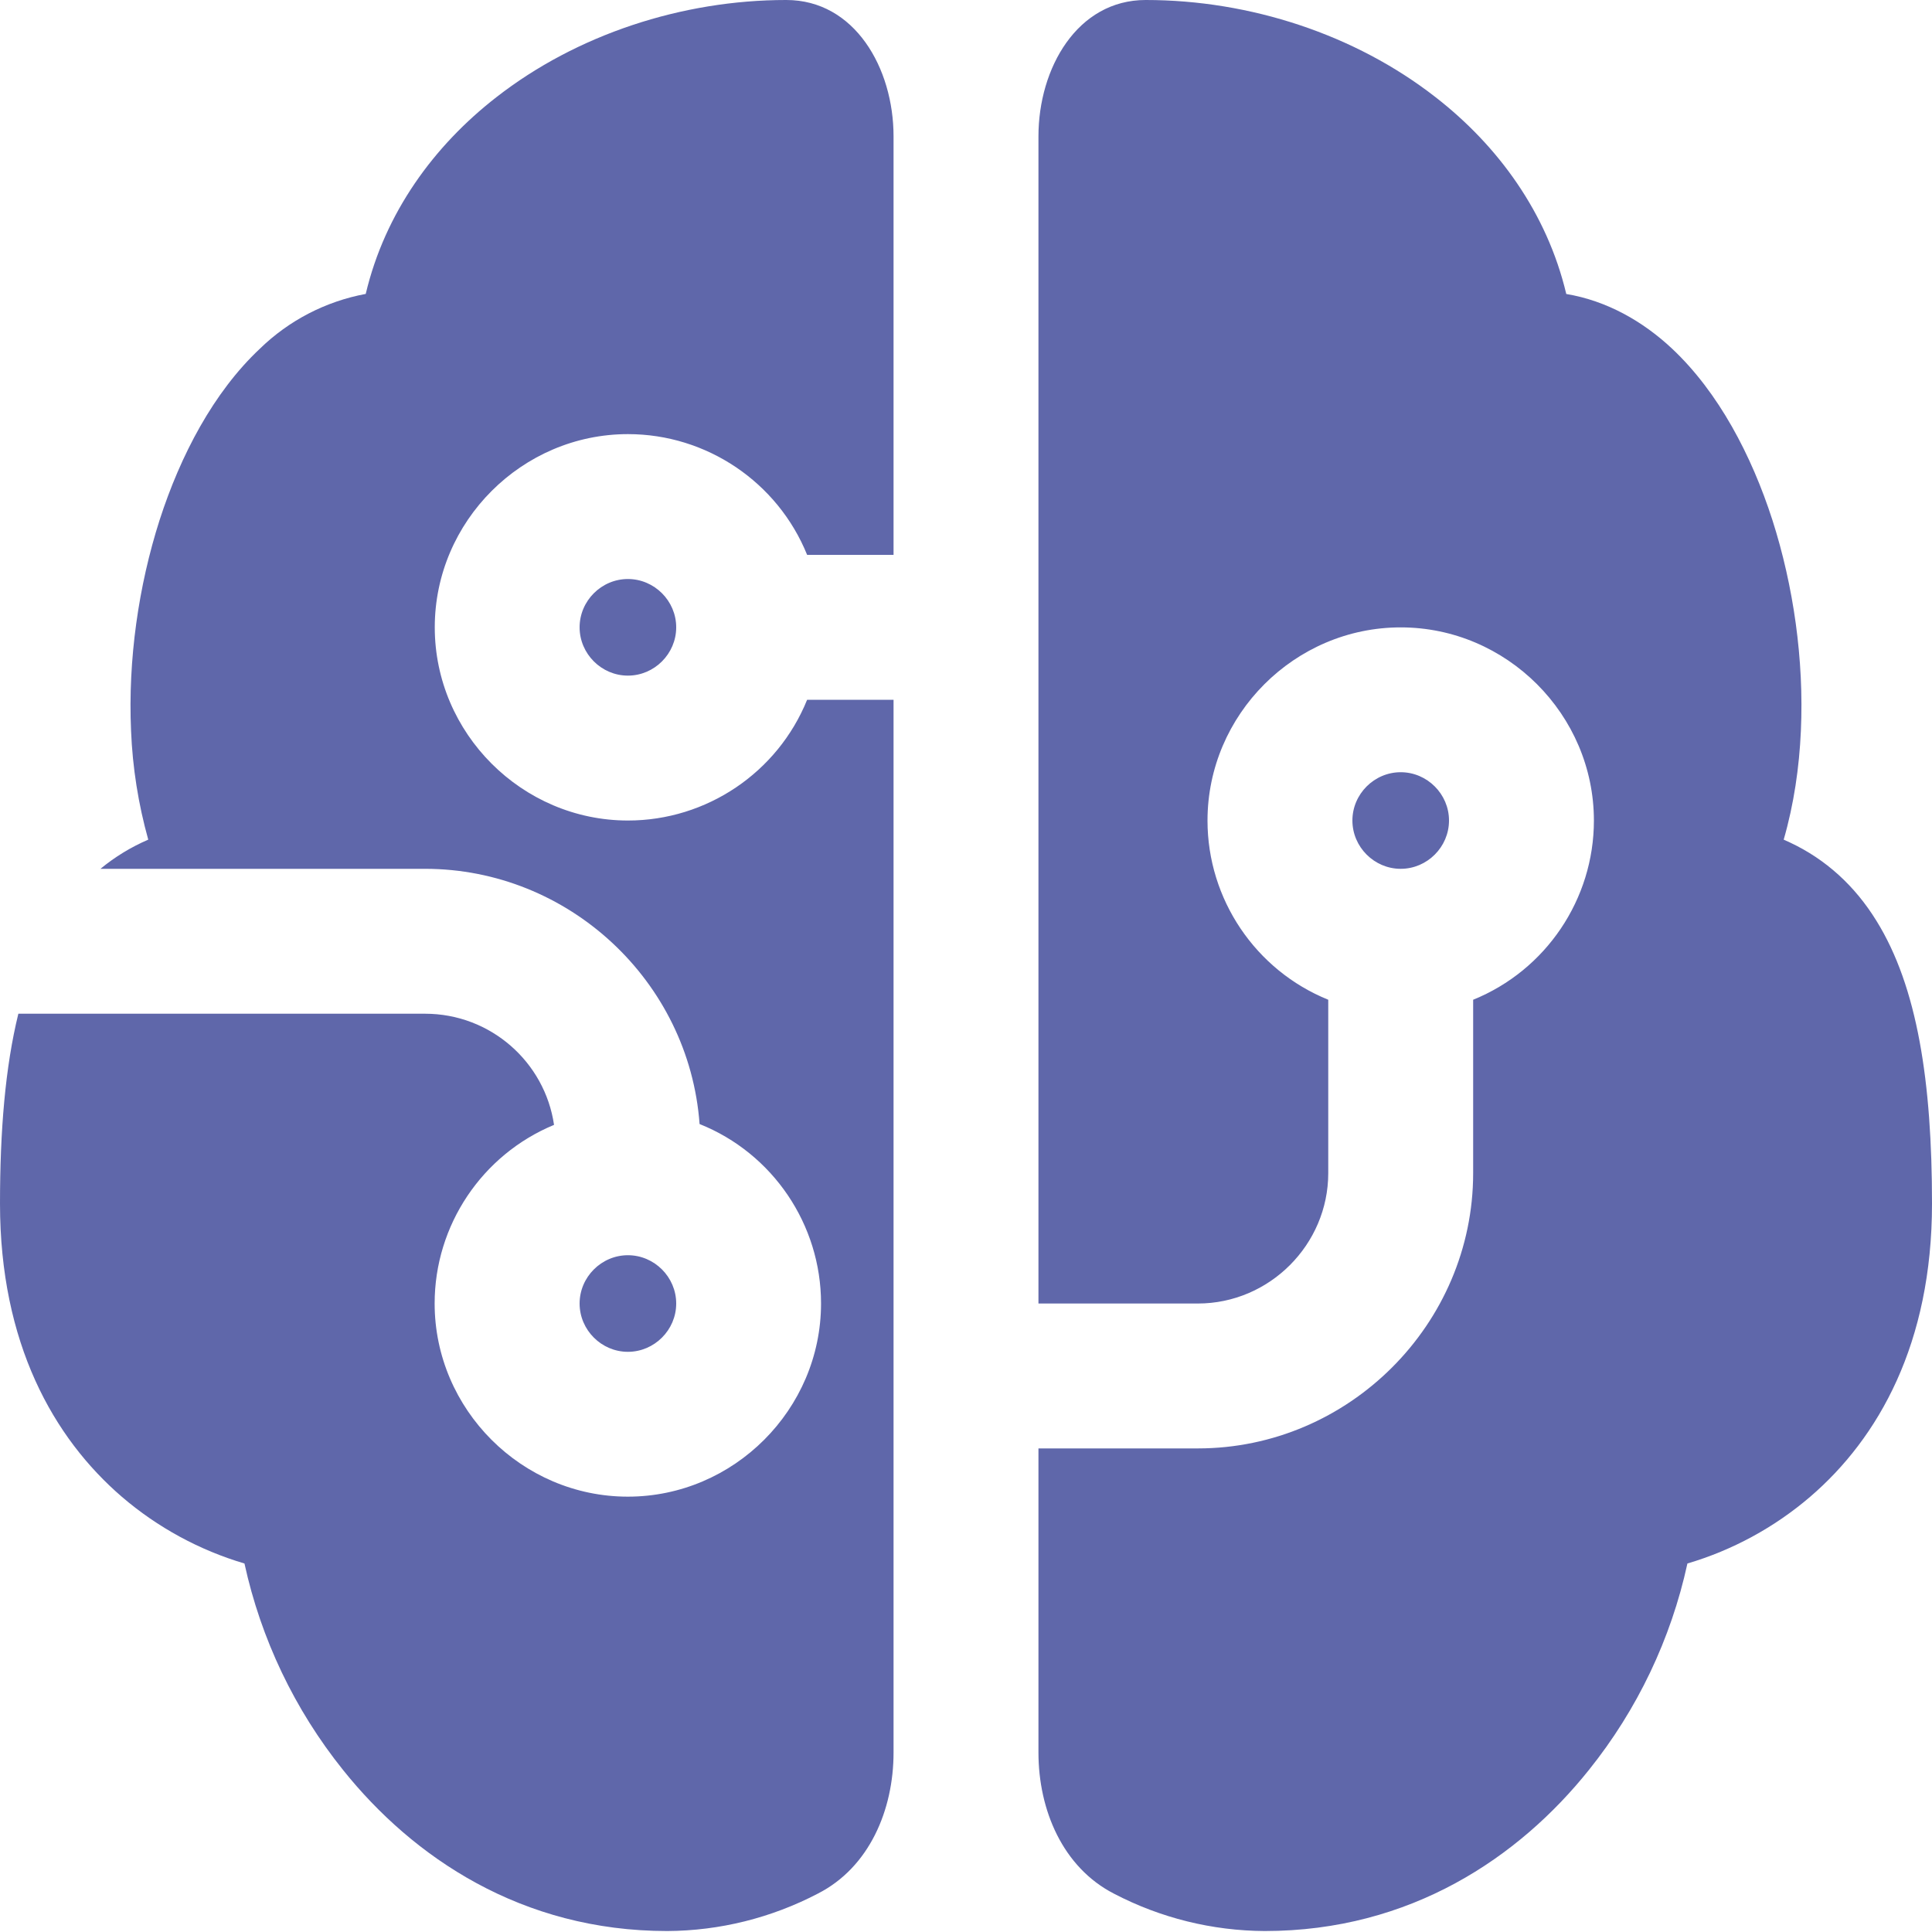
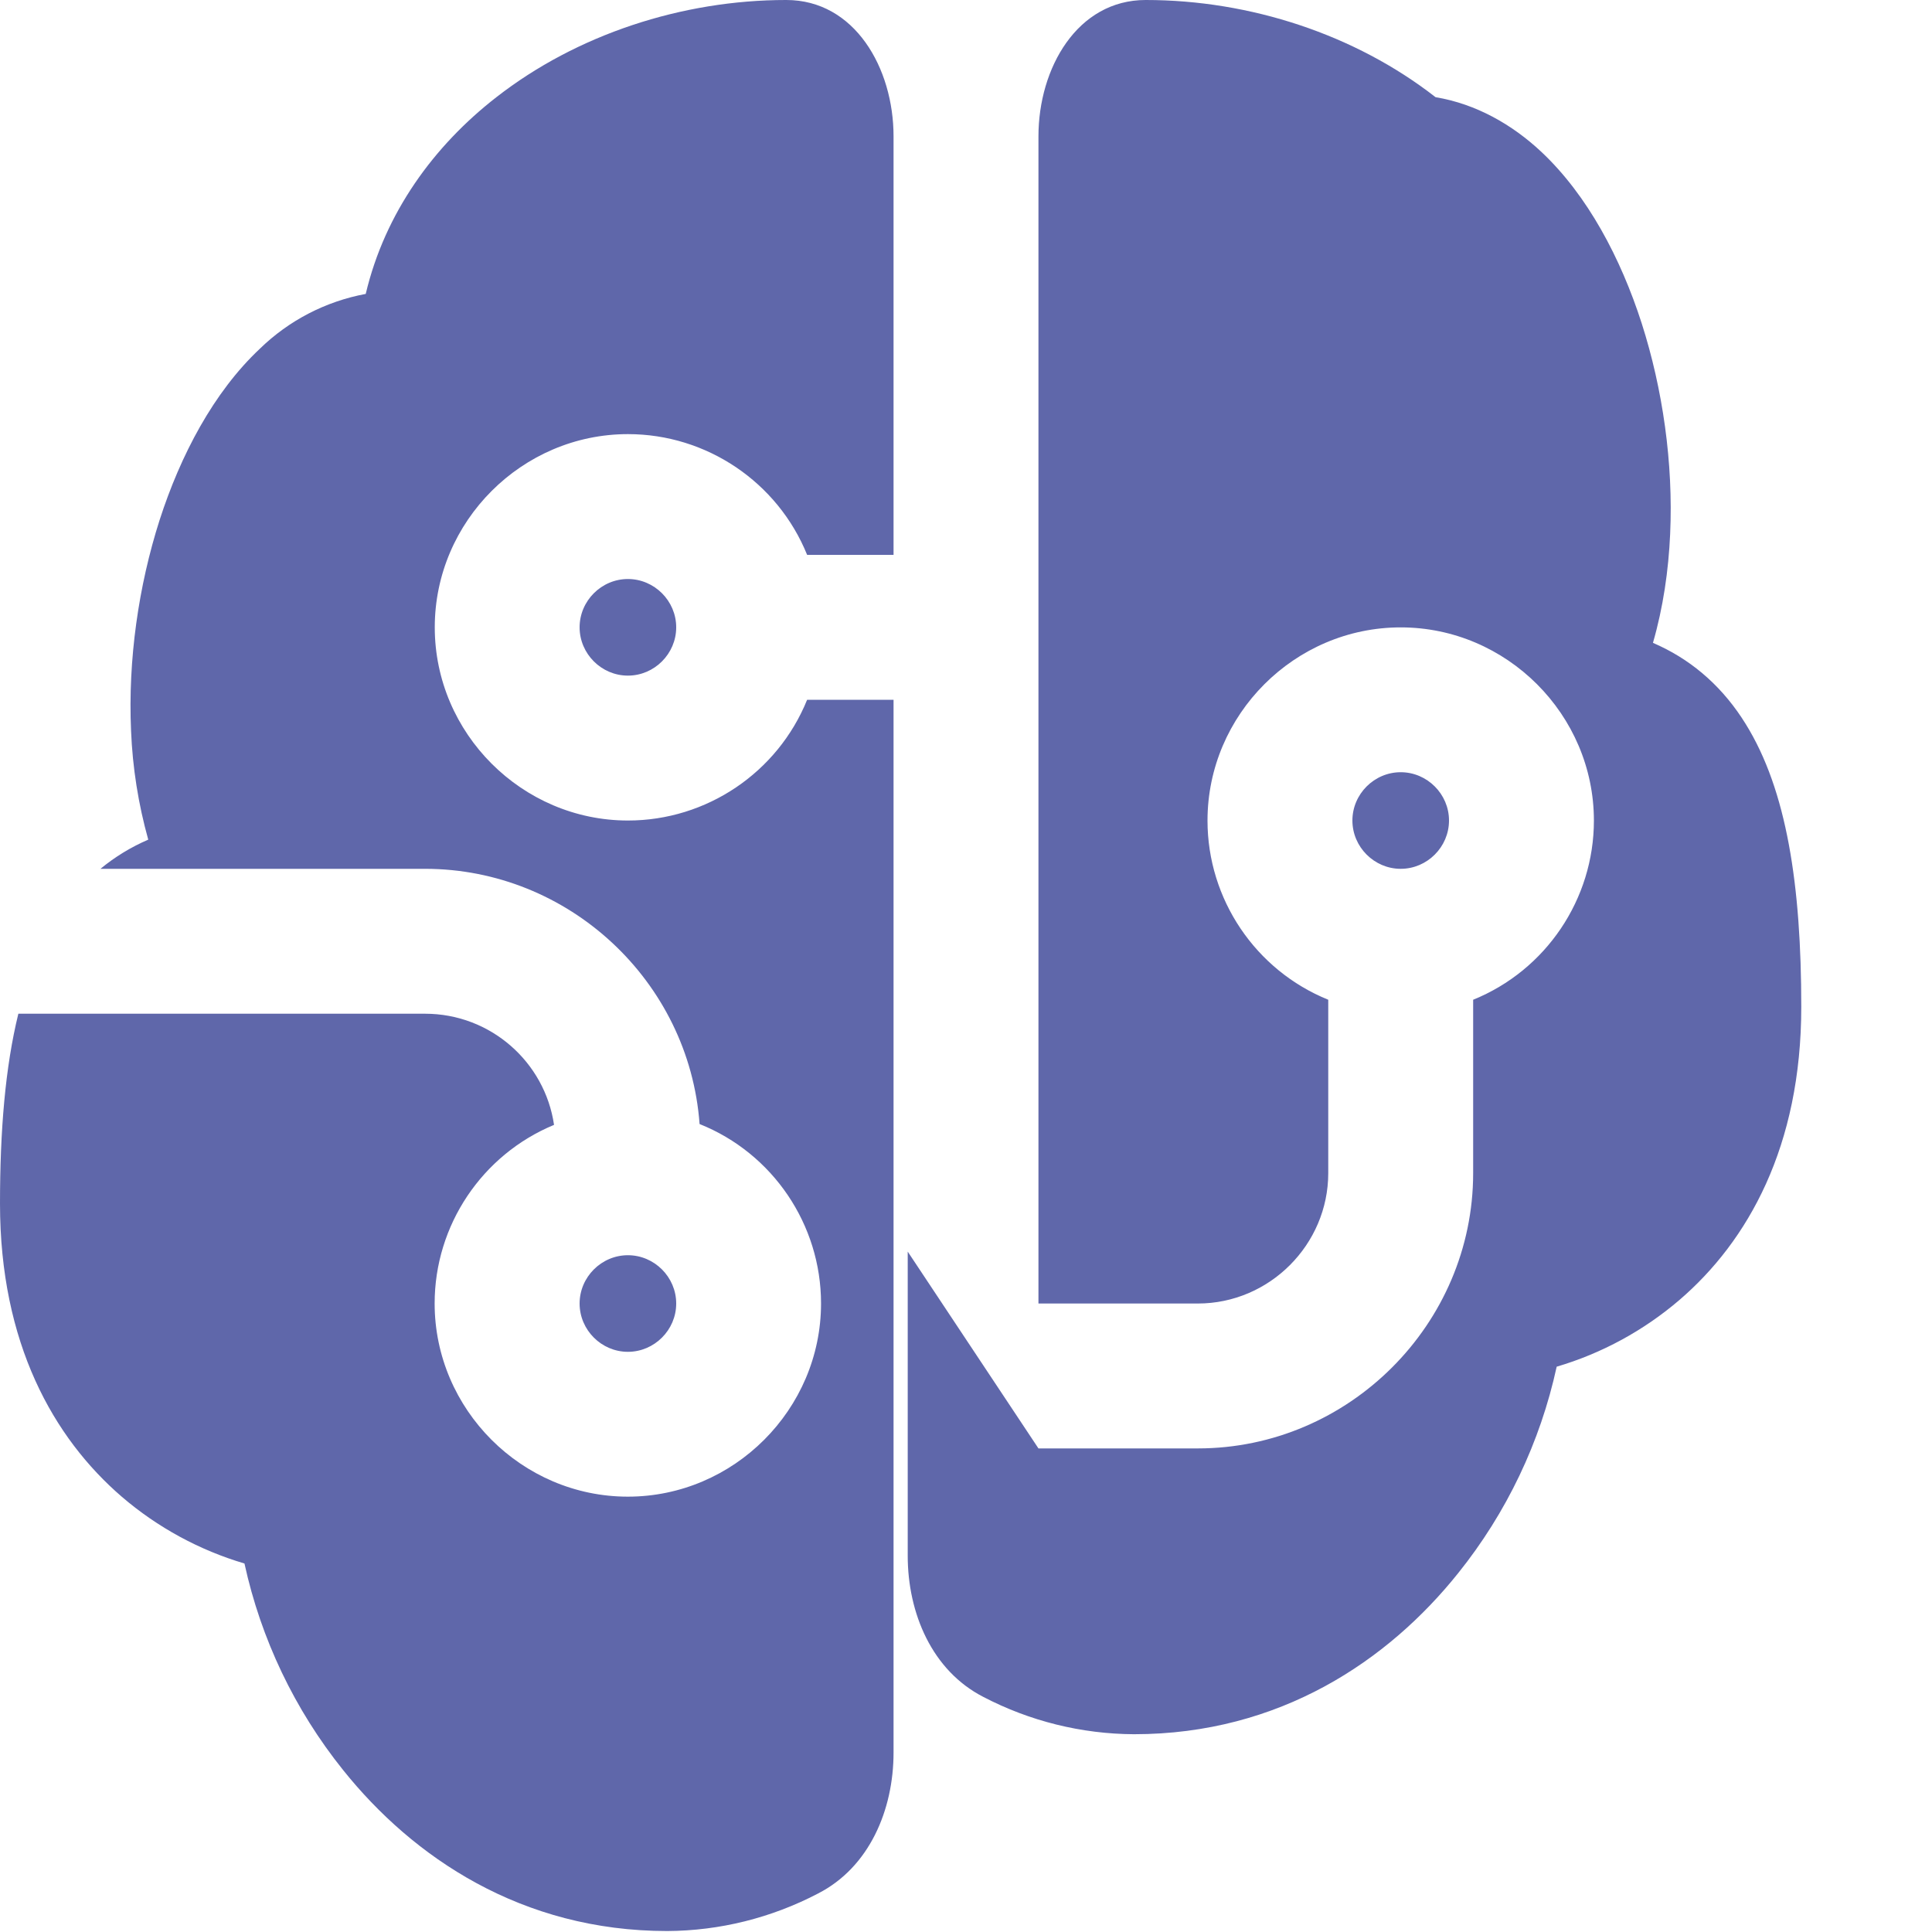
<svg xmlns="http://www.w3.org/2000/svg" width="100%" height="100%" viewBox="0 0 30 30" version="1.1" xml:space="preserve" style="fill-rule:evenodd;clip-rule:evenodd;stroke-linejoin:round;stroke-miterlimit:2;">
-   <path d="M12.21,0c1.061,0 1.665,1.056 1.665,2.117l0,6.499l-1.342,0c-0.458,-1.131 -1.562,-1.875 -2.782,-1.875c-1.645,0 -3,1.354 -3,3c0,1.646 1.355,3 3,3c1.22,0 2.324,-0.744 2.782,-1.875l1.342,0l0,16.347c0,0.894 -0.378,1.784 -1.174,2.19c-0.723,0.378 -1.525,0.578 -2.34,0.582c-2.265,0 -3.95,-1.146 -5.035,-2.502c-0.751,-0.936 -1.274,-2.033 -1.53,-3.205c-0.7,-0.207 -1.349,-0.56 -1.903,-1.035c-1.065,-0.917 -1.893,-2.387 -1.893,-4.553c-0,-1.133 0.081,-2.12 0.285,-2.949l6.315,0c1.017,0 1.86,0.75 2.003,1.726c-1.12,0.464 -1.854,1.561 -1.854,2.773c0,1.645 1.355,3 3,3c1.646,-0 3,-1.355 3,-3c0,-1.225 -0.749,-2.332 -1.886,-2.786c-0.163,-2.222 -2.036,-3.963 -4.263,-3.963l-5.04,0c0.225,-0.186 0.475,-0.338 0.742,-0.453c-0.154,-0.551 -0.244,-1.119 -0.267,-1.691c-0.049,-1.102 0.116,-2.249 0.443,-3.271c0.324,-1.005 0.837,-1.985 1.557,-2.661c0.452,-0.44 1.024,-0.736 1.644,-0.851c0.298,-1.26 1.059,-2.301 2.029,-3.055c1.247,-0.972 2.88,-1.509 4.5,-1.509m3.917,22.491l2.475,0c2.345,0 4.275,-1.93 4.275,-4.275l-0,-2.692c1.131,-0.458 1.875,-1.562 1.875,-2.782c-0,-1.645 -1.354,-3 -3,-3c-1.646,0 -3,1.355 -3,3c-0,1.22 0.744,2.324 1.875,2.782l-0,2.692c-0,1.111 -0.914,2.025 -2.025,2.025l-2.475,0l-0,-18.124c-0,-1.061 0.604,-2.117 1.665,-2.117c1.623,0 3.255,0.537 4.501,1.509c0.971,0.754 1.731,1.797 2.03,3.056c0.63,0.105 1.191,0.425 1.644,0.85c0.72,0.677 1.233,1.655 1.557,2.661c0.327,1.022 0.492,2.169 0.442,3.272c-0.025,0.564 -0.108,1.14 -0.267,1.69l0.099,0.045c0.555,0.261 1.005,0.671 1.341,1.215c0.638,1.028 0.863,2.507 0.863,4.392c-0,2.168 -0.828,3.639 -1.893,4.553c-0.555,0.475 -1.204,0.828 -1.905,1.035c-0.255,1.172 -0.778,2.269 -1.529,3.205c-1.084,1.356 -2.769,2.502 -5.035,2.502c-0.815,-0.004 -1.618,-0.203 -2.34,-0.58c-0.795,-0.408 -1.173,-1.298 -1.173,-2.192l-0,-4.722Zm-7.125,-12.75c-0,-0.411 0.339,-0.75 0.75,-0.75c0.411,0 0.75,0.339 0.75,0.75c-0,0.411 -0.339,0.75 -0.75,0.75c-0.411,0 -0.75,-0.339 -0.75,-0.75m0.75,9.75c-0.411,0 -0.75,0.339 -0.75,0.75c-0,0.411 0.339,0.75 0.75,0.75c0.411,0 0.75,-0.339 0.75,-0.75c-0,-0.411 -0.339,-0.75 -0.75,-0.75m11.25,-6.75c-0,0.411 0.339,0.75 0.75,0.75c0.411,0 0.75,-0.339 0.75,-0.75c-0,-0.411 -0.339,-0.75 -0.75,-0.75c-0.411,0 -0.75,0.339 -0.75,0.75" style="fill:#5f67aa;fill-rule:nonzero;" />
+   <path d="M12.21,0c1.061,0 1.665,1.056 1.665,2.117l0,6.499l-1.342,0c-0.458,-1.131 -1.562,-1.875 -2.782,-1.875c-1.645,0 -3,1.354 -3,3c0,1.646 1.355,3 3,3c1.22,0 2.324,-0.744 2.782,-1.875l1.342,0l0,16.347c0,0.894 -0.378,1.784 -1.174,2.19c-0.723,0.378 -1.525,0.578 -2.34,0.582c-2.265,0 -3.95,-1.146 -5.035,-2.502c-0.751,-0.936 -1.274,-2.033 -1.53,-3.205c-0.7,-0.207 -1.349,-0.56 -1.903,-1.035c-1.065,-0.917 -1.893,-2.387 -1.893,-4.553c-0,-1.133 0.081,-2.12 0.285,-2.949l6.315,0c1.017,0 1.86,0.75 2.003,1.726c-1.12,0.464 -1.854,1.561 -1.854,2.773c0,1.645 1.355,3 3,3c1.646,-0 3,-1.355 3,-3c0,-1.225 -0.749,-2.332 -1.886,-2.786c-0.163,-2.222 -2.036,-3.963 -4.263,-3.963l-5.04,0c0.225,-0.186 0.475,-0.338 0.742,-0.453c-0.154,-0.551 -0.244,-1.119 -0.267,-1.691c-0.049,-1.102 0.116,-2.249 0.443,-3.271c0.324,-1.005 0.837,-1.985 1.557,-2.661c0.452,-0.44 1.024,-0.736 1.644,-0.851c0.298,-1.26 1.059,-2.301 2.029,-3.055c1.247,-0.972 2.88,-1.509 4.5,-1.509m3.917,22.491l2.475,0c2.345,0 4.275,-1.93 4.275,-4.275l-0,-2.692c1.131,-0.458 1.875,-1.562 1.875,-2.782c-0,-1.645 -1.354,-3 -3,-3c-1.646,0 -3,1.355 -3,3c-0,1.22 0.744,2.324 1.875,2.782l-0,2.692c-0,1.111 -0.914,2.025 -2.025,2.025l-2.475,0l-0,-18.124c-0,-1.061 0.604,-2.117 1.665,-2.117c1.623,0 3.255,0.537 4.501,1.509c0.63,0.105 1.191,0.425 1.644,0.85c0.72,0.677 1.233,1.655 1.557,2.661c0.327,1.022 0.492,2.169 0.442,3.272c-0.025,0.564 -0.108,1.14 -0.267,1.69l0.099,0.045c0.555,0.261 1.005,0.671 1.341,1.215c0.638,1.028 0.863,2.507 0.863,4.392c-0,2.168 -0.828,3.639 -1.893,4.553c-0.555,0.475 -1.204,0.828 -1.905,1.035c-0.255,1.172 -0.778,2.269 -1.529,3.205c-1.084,1.356 -2.769,2.502 -5.035,2.502c-0.815,-0.004 -1.618,-0.203 -2.34,-0.58c-0.795,-0.408 -1.173,-1.298 -1.173,-2.192l-0,-4.722Zm-7.125,-12.75c-0,-0.411 0.339,-0.75 0.75,-0.75c0.411,0 0.75,0.339 0.75,0.75c-0,0.411 -0.339,0.75 -0.75,0.75c-0.411,0 -0.75,-0.339 -0.75,-0.75m0.75,9.75c-0.411,0 -0.75,0.339 -0.75,0.75c-0,0.411 0.339,0.75 0.75,0.75c0.411,0 0.75,-0.339 0.75,-0.75c-0,-0.411 -0.339,-0.75 -0.75,-0.75m11.25,-6.75c-0,0.411 0.339,0.75 0.75,0.75c0.411,0 0.75,-0.339 0.75,-0.75c-0,-0.411 -0.339,-0.75 -0.75,-0.75c-0.411,0 -0.75,0.339 -0.75,0.75" style="fill:#5f67aa;fill-rule:nonzero;" />
</svg>